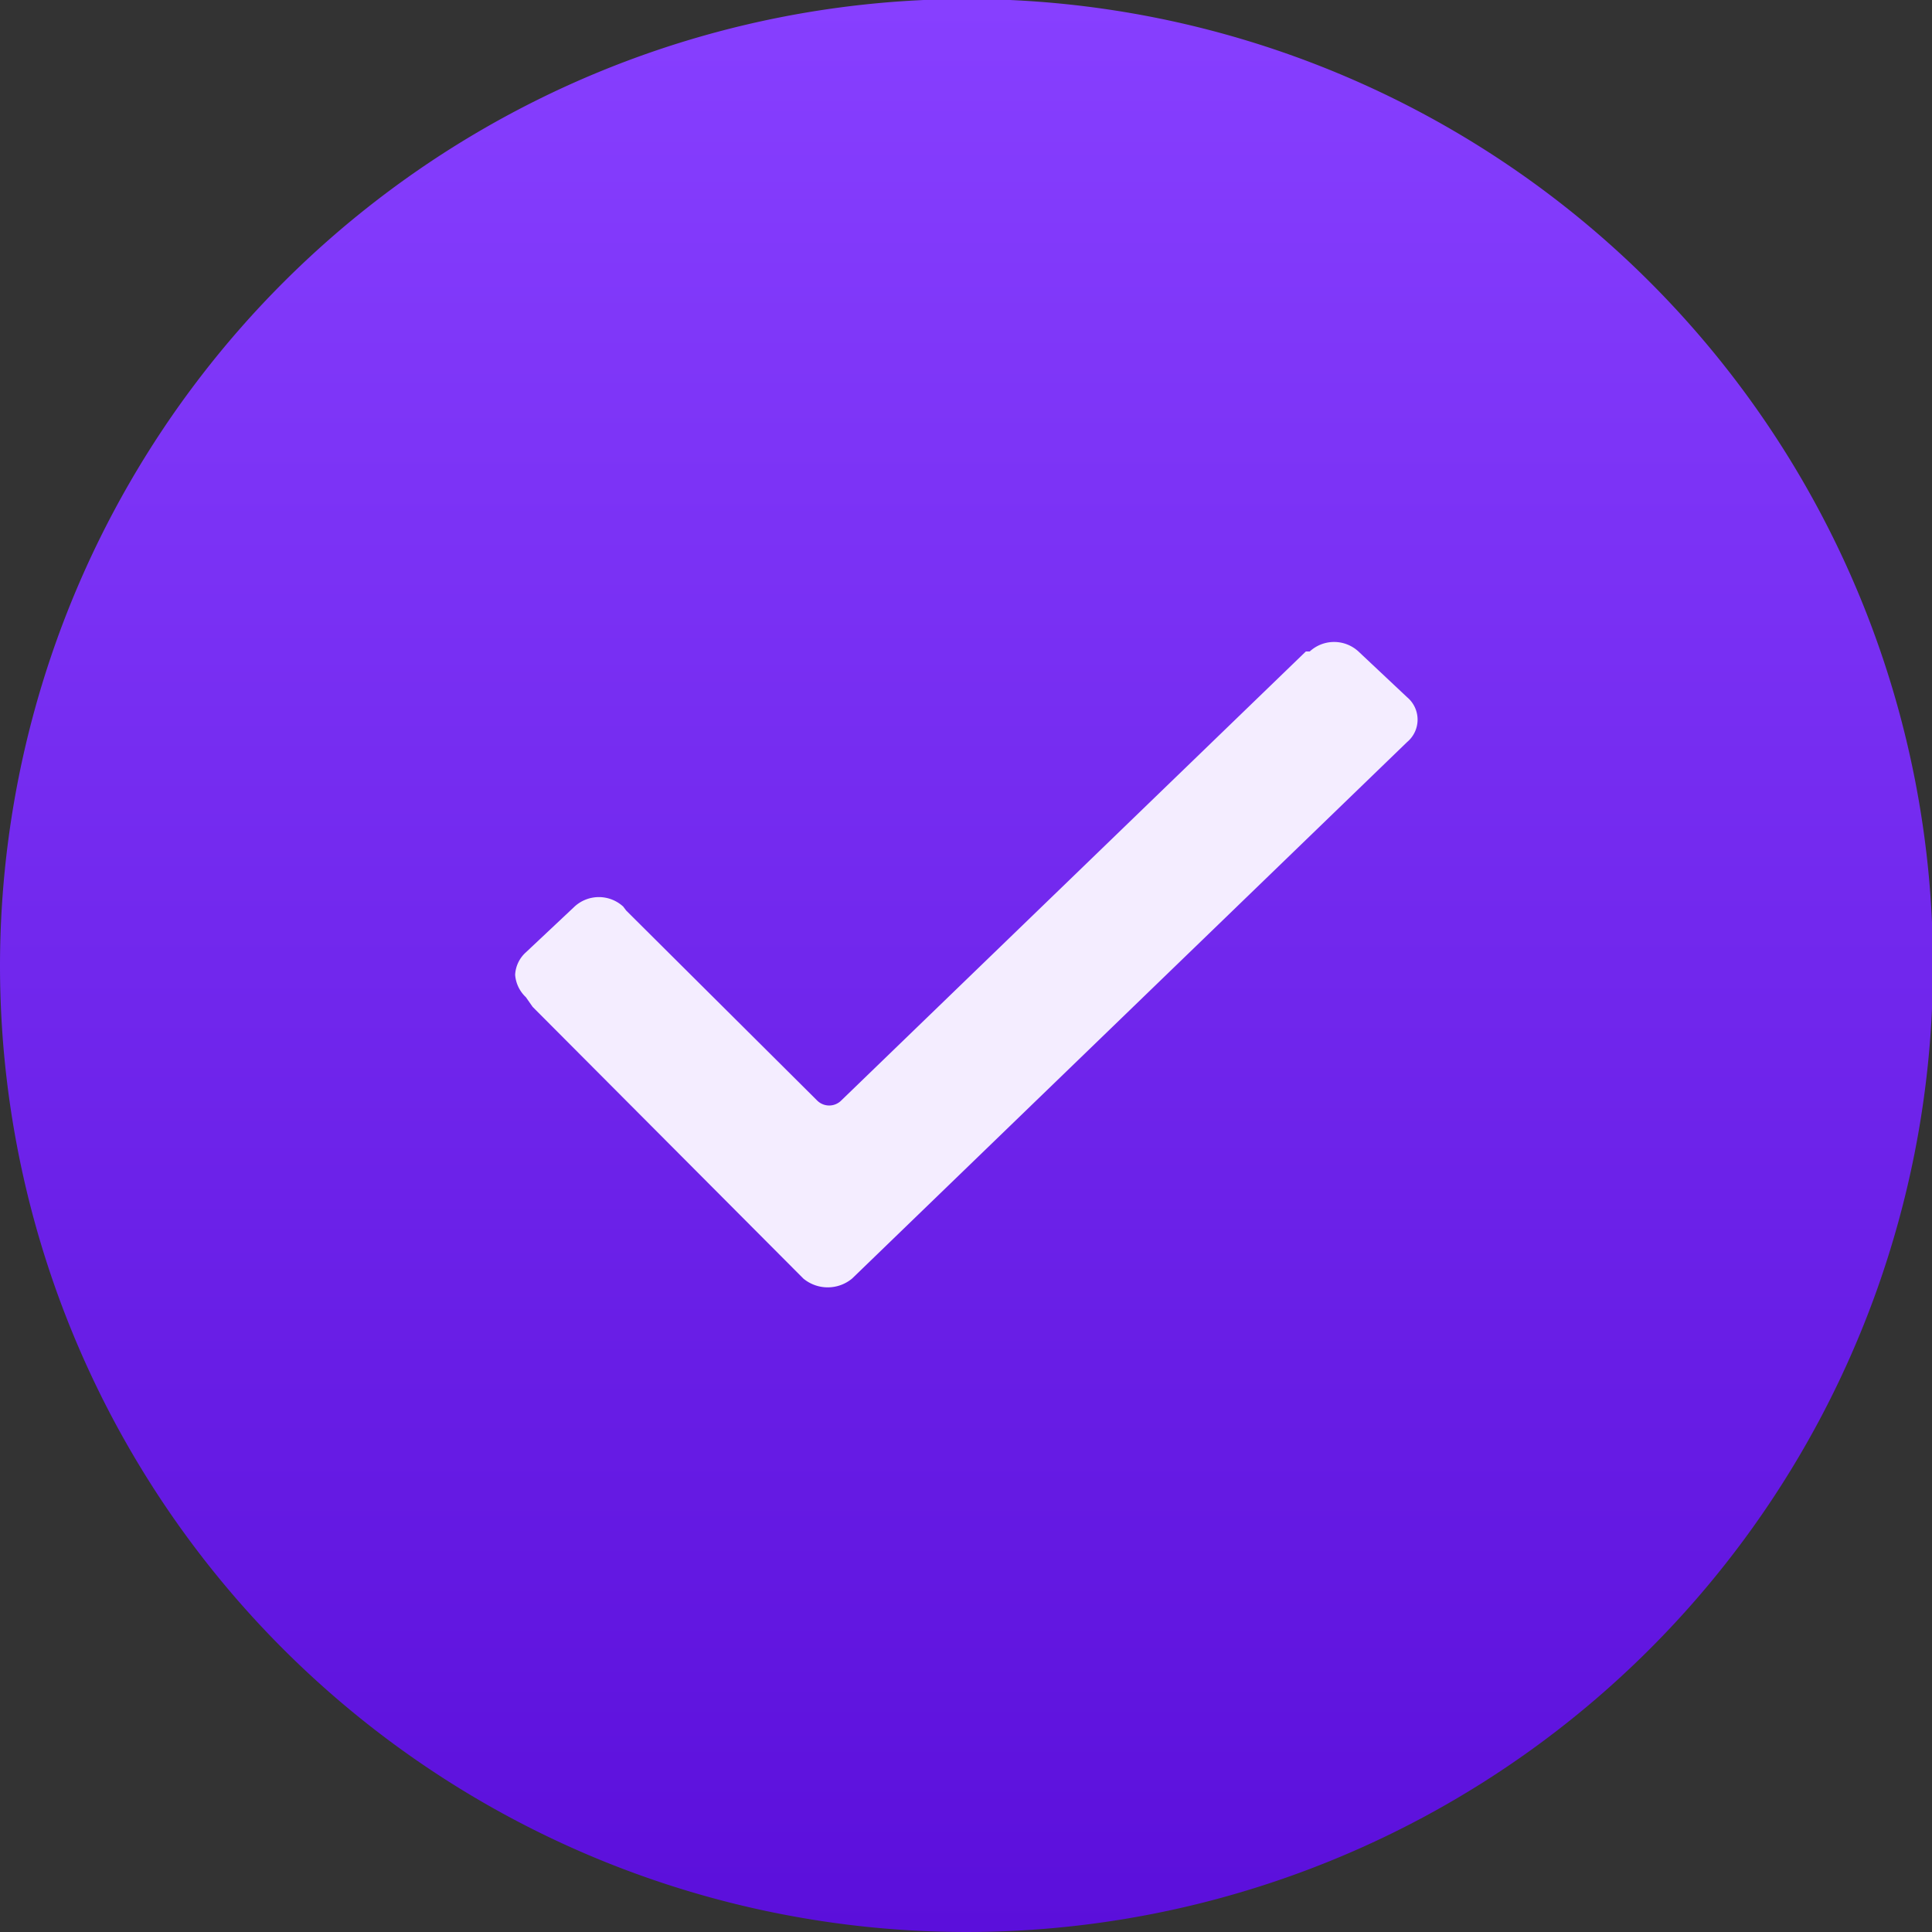
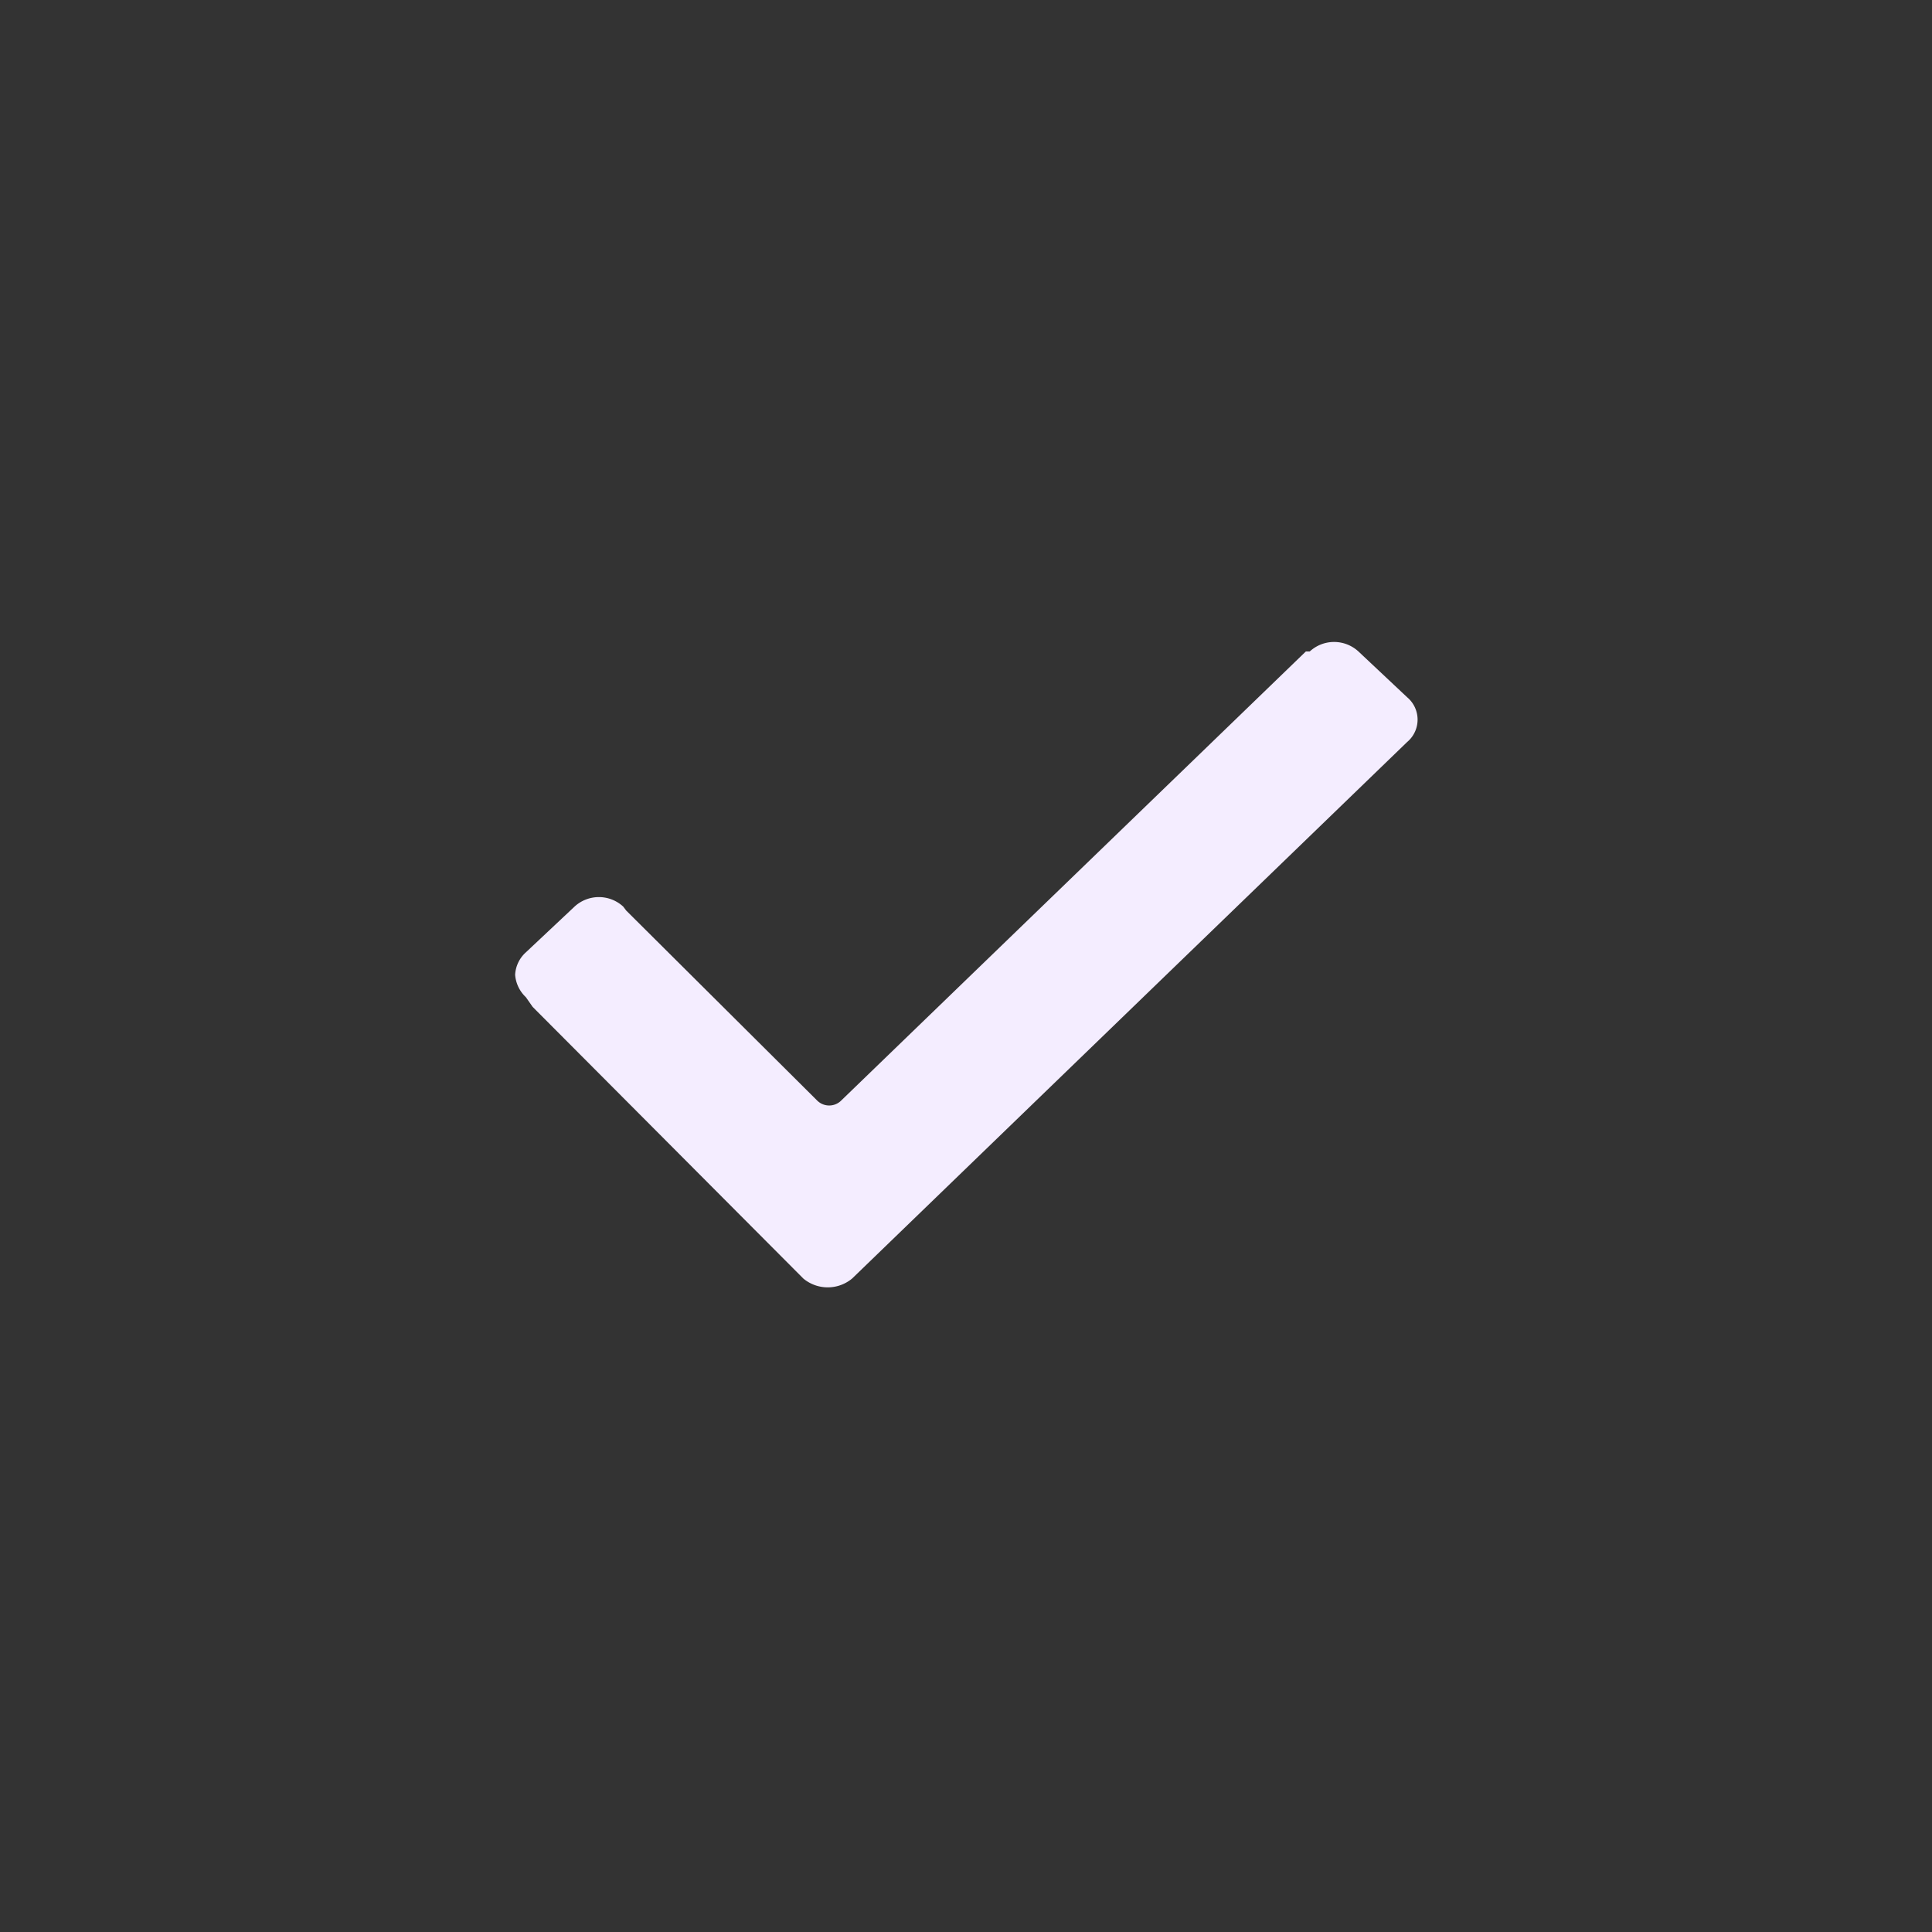
<svg xmlns="http://www.w3.org/2000/svg" id="Группа_11" data-name="Группа 11" width="19.84" height="19.84" viewBox="0 0 19.84 19.84">
  <rect x="0" y="0" width="19.84" height="19.84" fill="#333333" stroke="none" />
  <defs>
    <style> .cls-1, .cls-2 { fill-rule: evenodd; } .cls-1 { fill: url(#linear-gradient); } .cls-2 { fill: #f4edff; } </style>
    <linearGradient id="linear-gradient" x1="1138.92" y1="8327" x2="1138.92" y2="8307.16" gradientUnits="userSpaceOnUse">
      <stop offset="0" stop-color="#5b0fdb" />
      <stop offset="1" stop-color="#873fff" />
    </linearGradient>
  </defs>
-   <path id="Эллипс_6" data-name="Эллипс 6" class="cls-1" d="M1138.92,8307.15a9.925,9.925,0,1,1-9.92,9.93A9.935,9.935,0,0,1,1138.92,8307.15Z" transform="translate(-1129 -8307.16)" />
  <path id="Фигура_331_1" data-name="Фигура 331 1" class="cls-2" d="M1134.4,8317.4a0.352,0.352,0,0,1-.11-0.23,0.333,0.333,0,0,1,.11-0.23l0.5-.47a0.369,0.369,0,0,1,.5,0l0.03,0.04,1.96,1.95a0.175,0.175,0,0,0,.25,0l4.77-4.61h0.04a0.369,0.369,0,0,1,.5,0l0.5,0.47a0.3,0.3,0,0,1,0,.46h0l-5.7,5.51a0.392,0.392,0,0,1-.5,0l-2.78-2.79Z" transform="translate(-1129 -8307.16)" />
</svg>